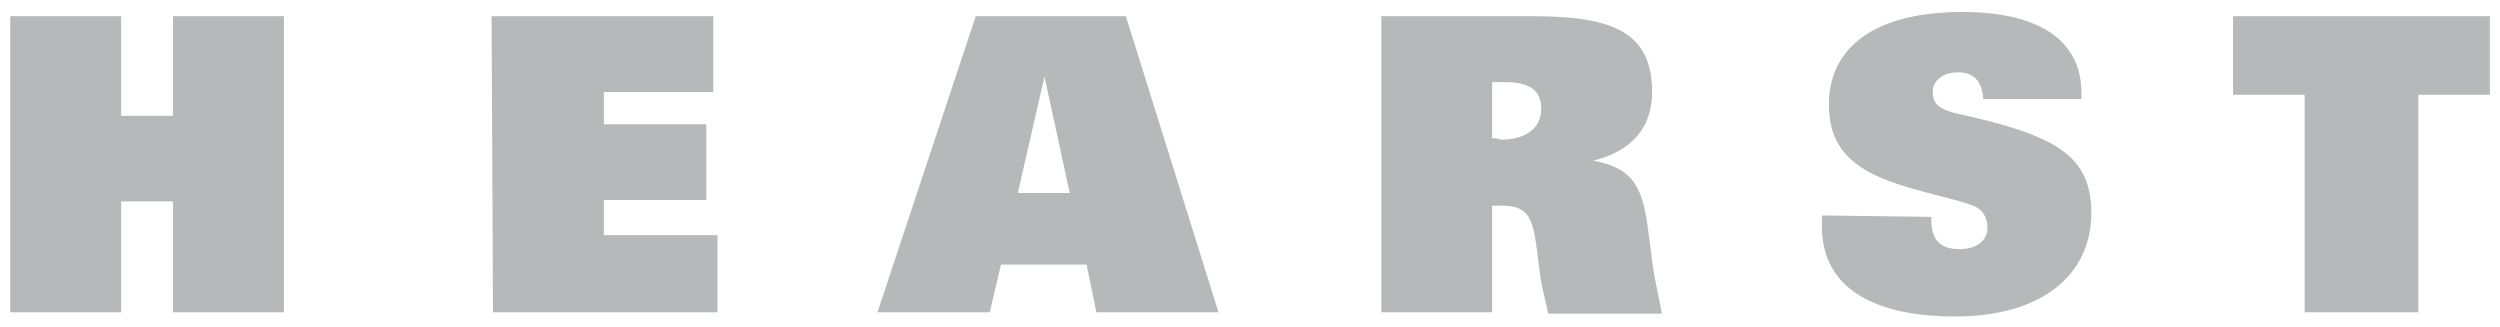
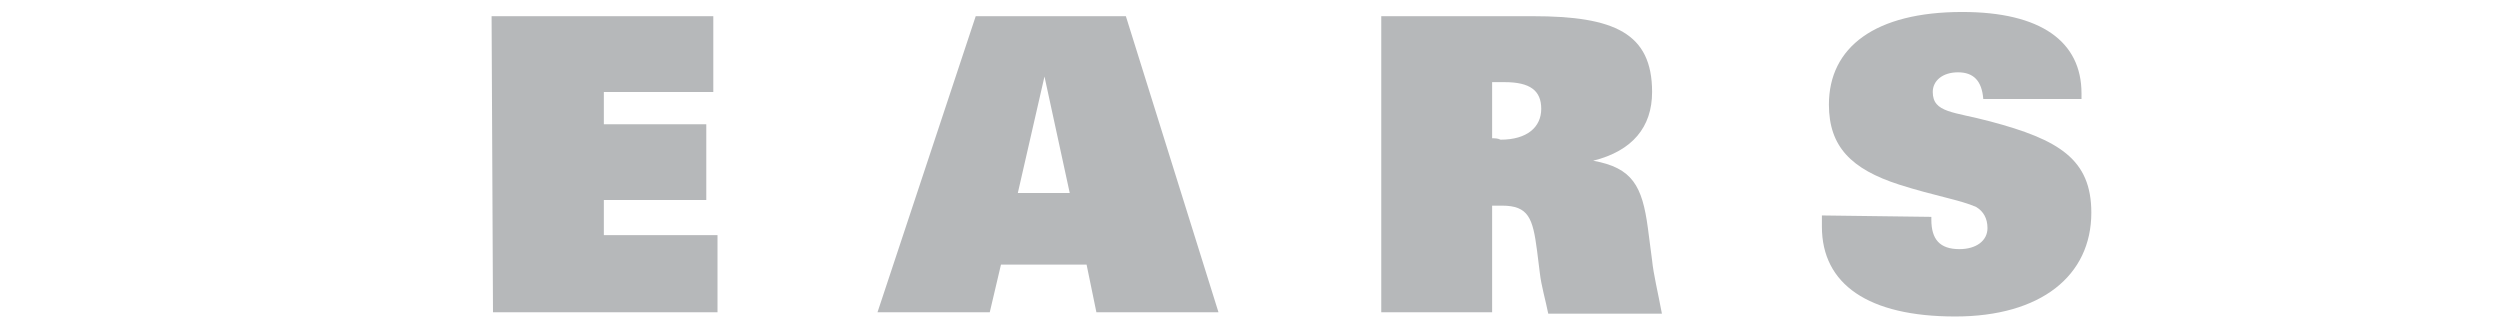
<svg xmlns="http://www.w3.org/2000/svg" version="1.1" id="Layer_1" x="0px" y="0px" viewBox="0 0 405.3 53" style="enable-background:new 0 0 405.3 53;" xml:space="preserve">
  <style type="text/css">
	.st0{fill:#B6B8BA;}
</style>
  <g id="layer1" transform="translate(-99.606,-185.615)">
    <g id="g14902" transform="matrix(2.275,0,0,2.275,-126.458,-260.617)">
-       <path id="path3596" class="st0" d="M100.1,197.3h7.9v7.1h3.7v-7.1h7.9v21.1h-7.9v-7.9h-3.7v7.9h-7.9" />
      <path id="path3602" class="st0" d="M134.4,197.3h15.8v5.4h-7.8v2.3h7.3v5.4h-7.3v2.5h8.1v5.5h-16" />
      <path id="path3608" class="st0" d="M175.6,209.9h-3.7l1.9-8.3L175.6,209.9z M161.9,218.4h8l0.8-3.4h6.1l0.7,3.4h8.7l-6.6-21.1    h-10.7" />
      <path id="path3614" class="st0" d="M205.7,206v-4c0.3,0,0.6,0,0.9,0c1.8,0,2.6,0.6,2.6,1.9c0,1.3-1,2.2-2.9,2.2    C206.1,206,205.9,206,205.7,206 M197.8,218.4h7.9v-7.6c0.3,0,0.5,0,0.7,0c1.9,0,2.2,0.9,2.5,3.2l0.2,1.6c0.1,0.9,0.4,1.9,0.6,2.9    h8.1c-0.3-1.6-0.6-2.8-0.7-3.8l-0.3-2.3c-0.4-3-1.1-4.3-3.9-4.8c2.8-0.7,4.2-2.4,4.2-4.9c0-4.2-2.7-5.4-8.5-5.4h-10.8" />
      <path id="path3620" class="st0" d="M237,211.6v0.2c0,1.4,0.6,2.1,2,2.1c1.2,0,2-0.6,2-1.5c0-0.7-0.3-1.2-0.8-1.5    c-1.1-0.5-3-0.8-5.5-1.6c-3.4-1.1-5-2.7-5-5.7c0-4.1,3.3-6.6,9.5-6.6c5.6,0,8.5,2.1,8.5,5.8v0.4h-7c-0.1-1.3-0.7-1.9-1.8-1.9    c-1.1,0-1.8,0.6-1.8,1.4c0,1.5,1.5,1.4,4.1,2.1c4.9,1.3,7.2,2.7,7.2,6.5c0,4.5-3.6,7.4-9.7,7.4c-6.2,0-9.5-2.3-9.5-6.4    c0-0.2,0-0.5,0-0.8" />
-       <path id="path3626" class="st0" d="M276.8,202.9h-5.1v15.5h-8.1v-15.5h-5.1v-5.6h18.3" />
    </g>
  </g>
</svg>